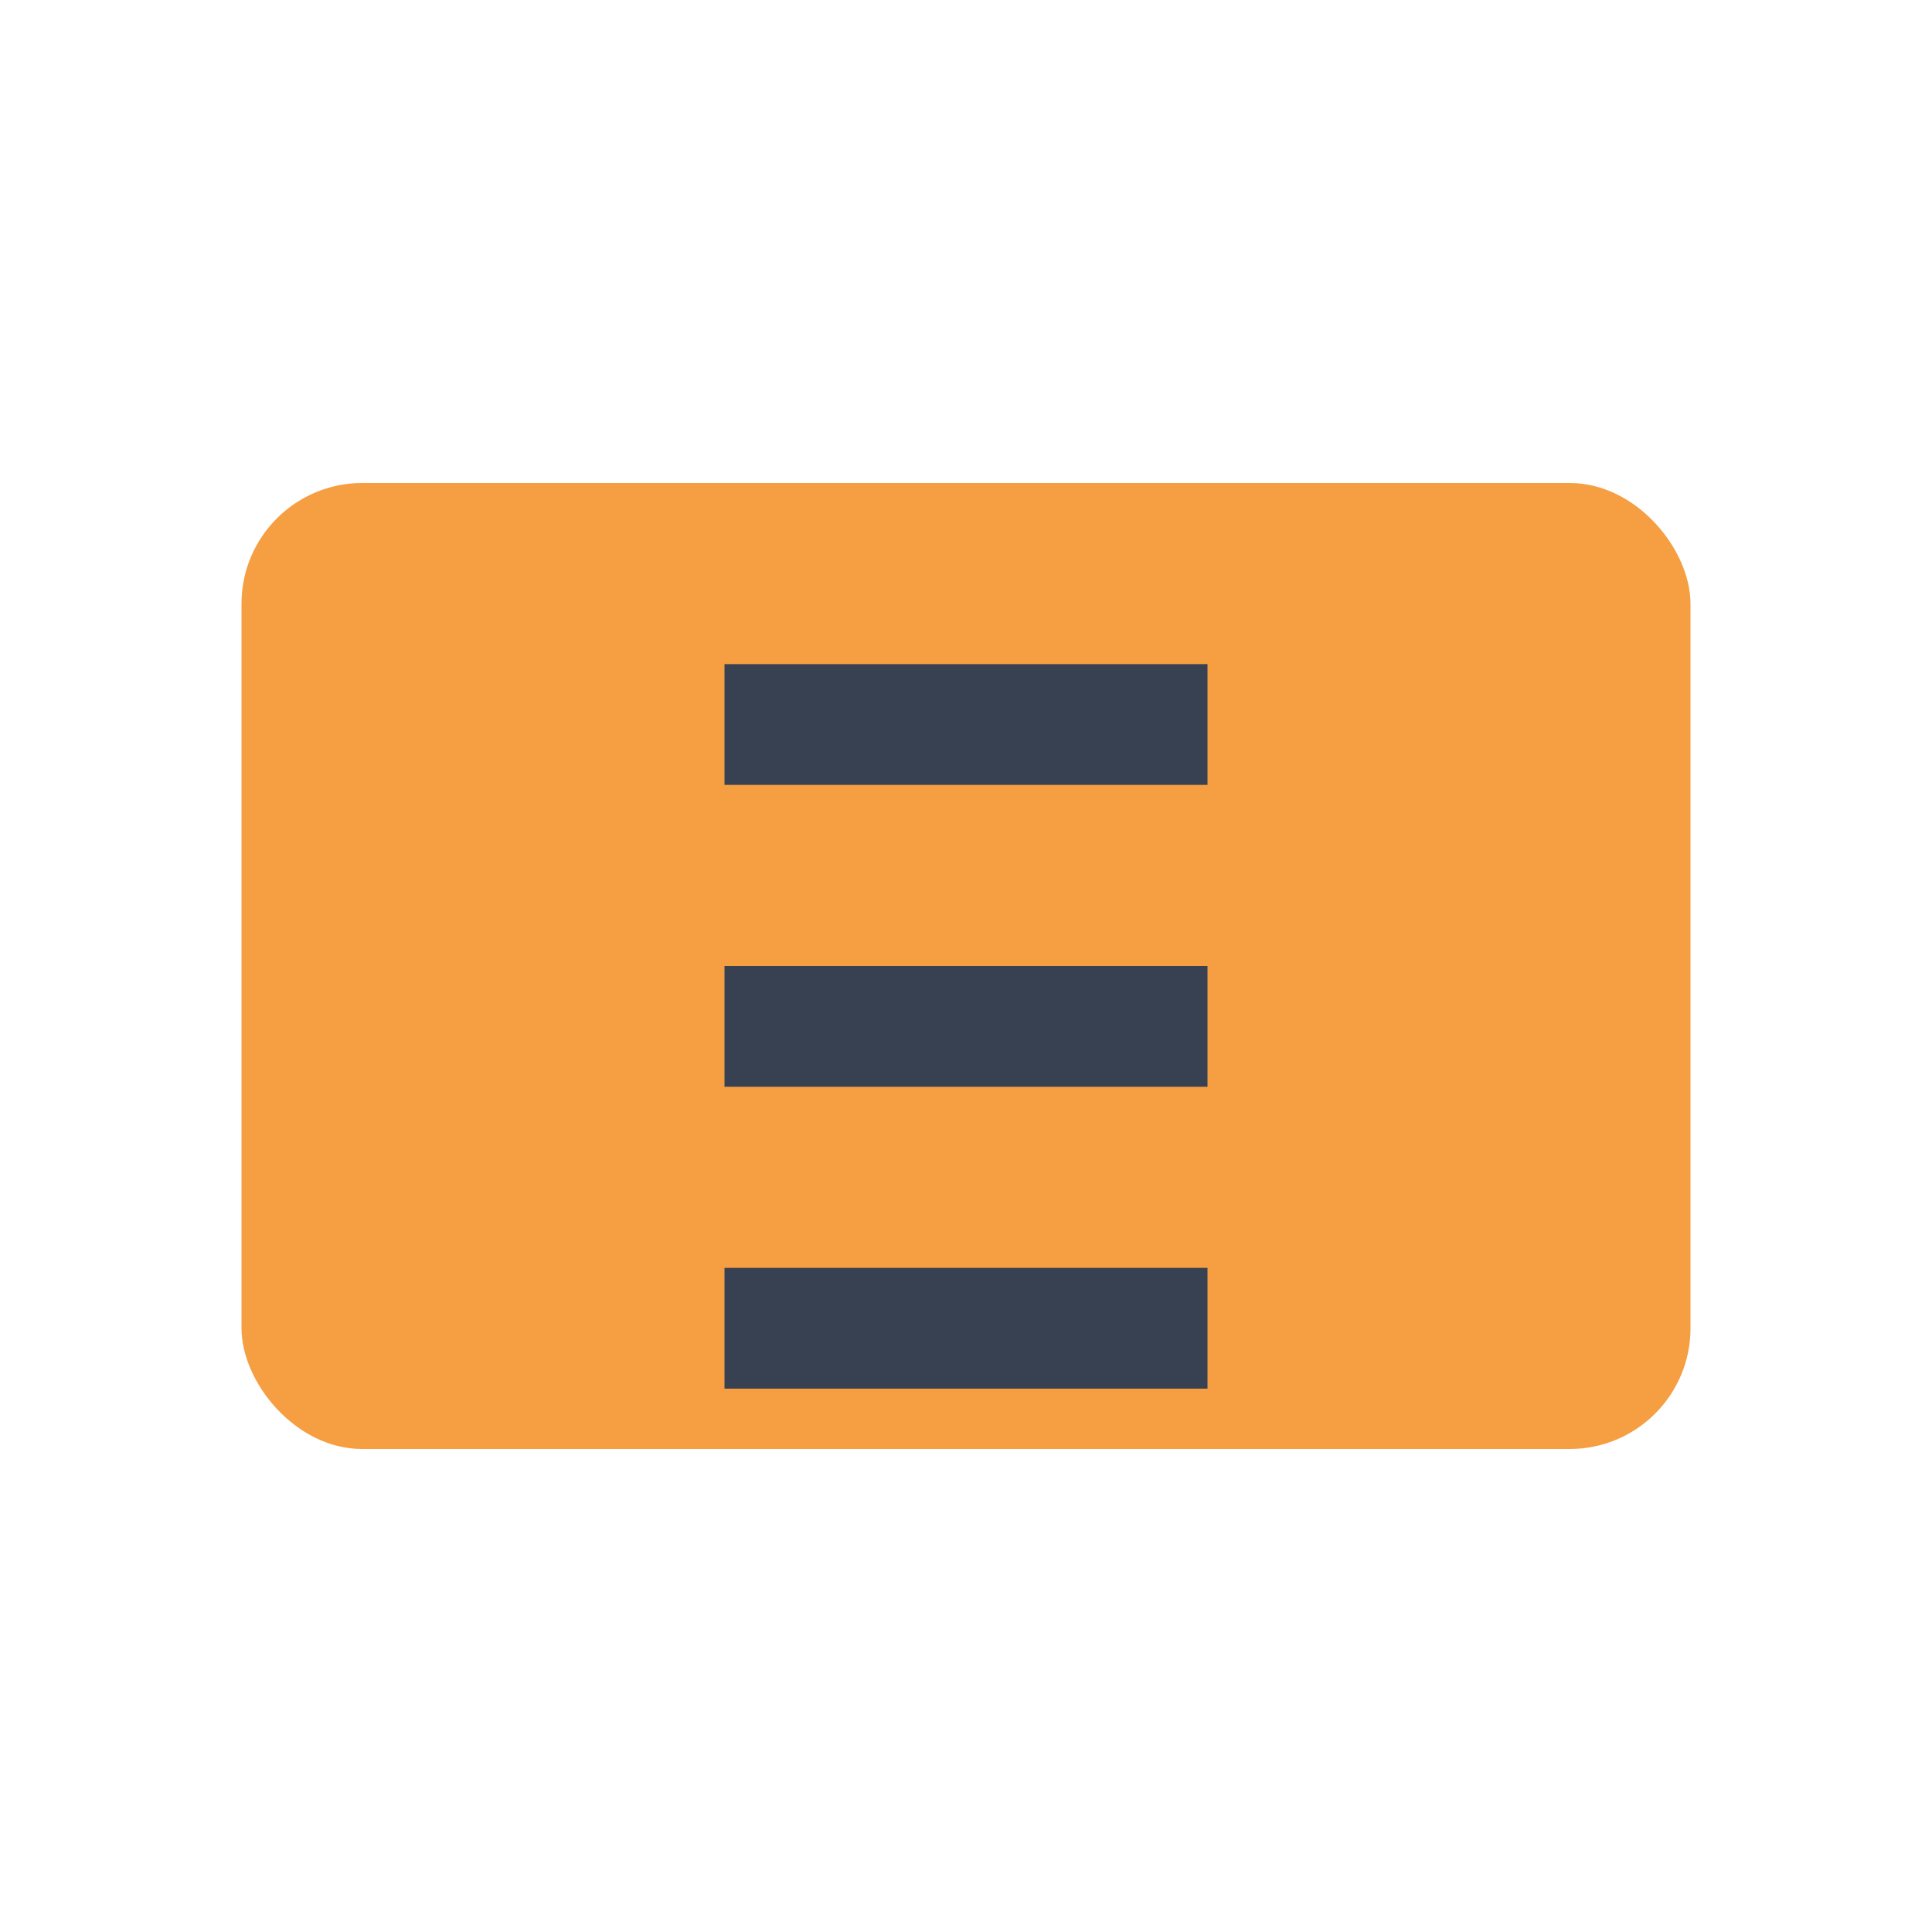
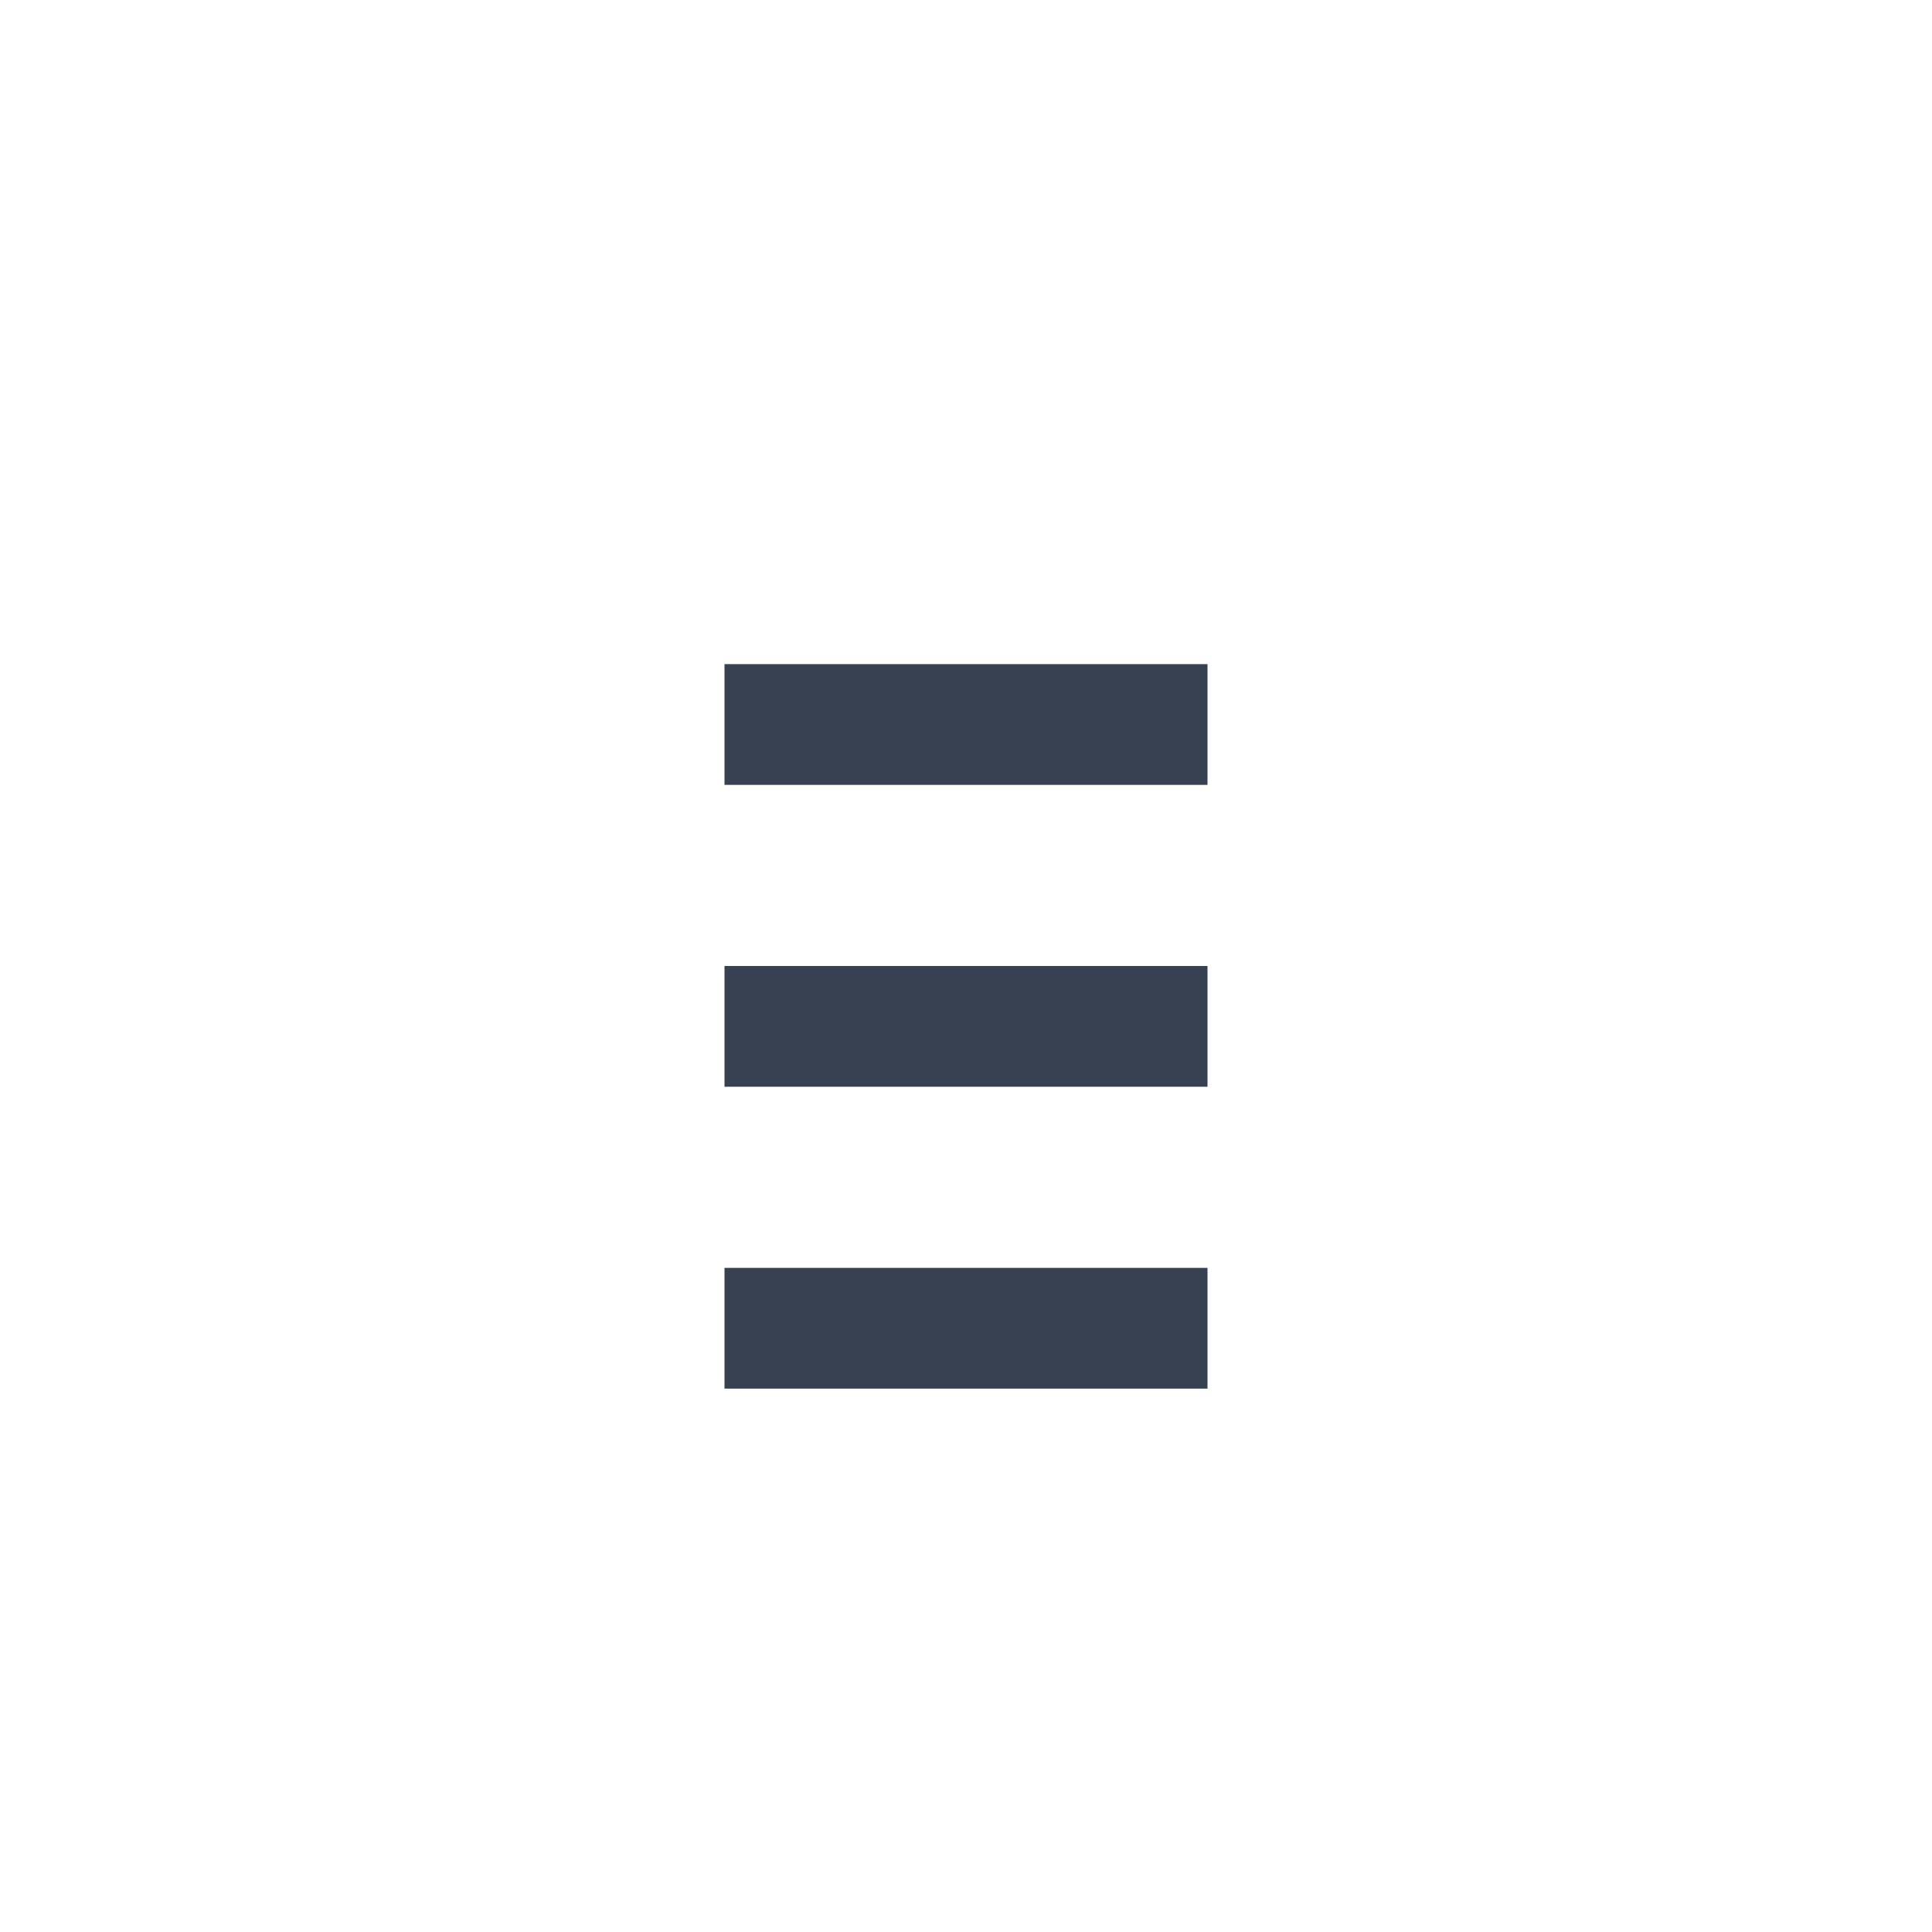
<svg xmlns="http://www.w3.org/2000/svg" width="32" height="32" viewBox="0 0 32 32">
-   <rect x="4" y="8" width="24" height="16" rx="2" fill="#F59E42" />
  <path d="M12 12h8M12 17h8M12 22h8" stroke="#374151" stroke-width="2" />
</svg>